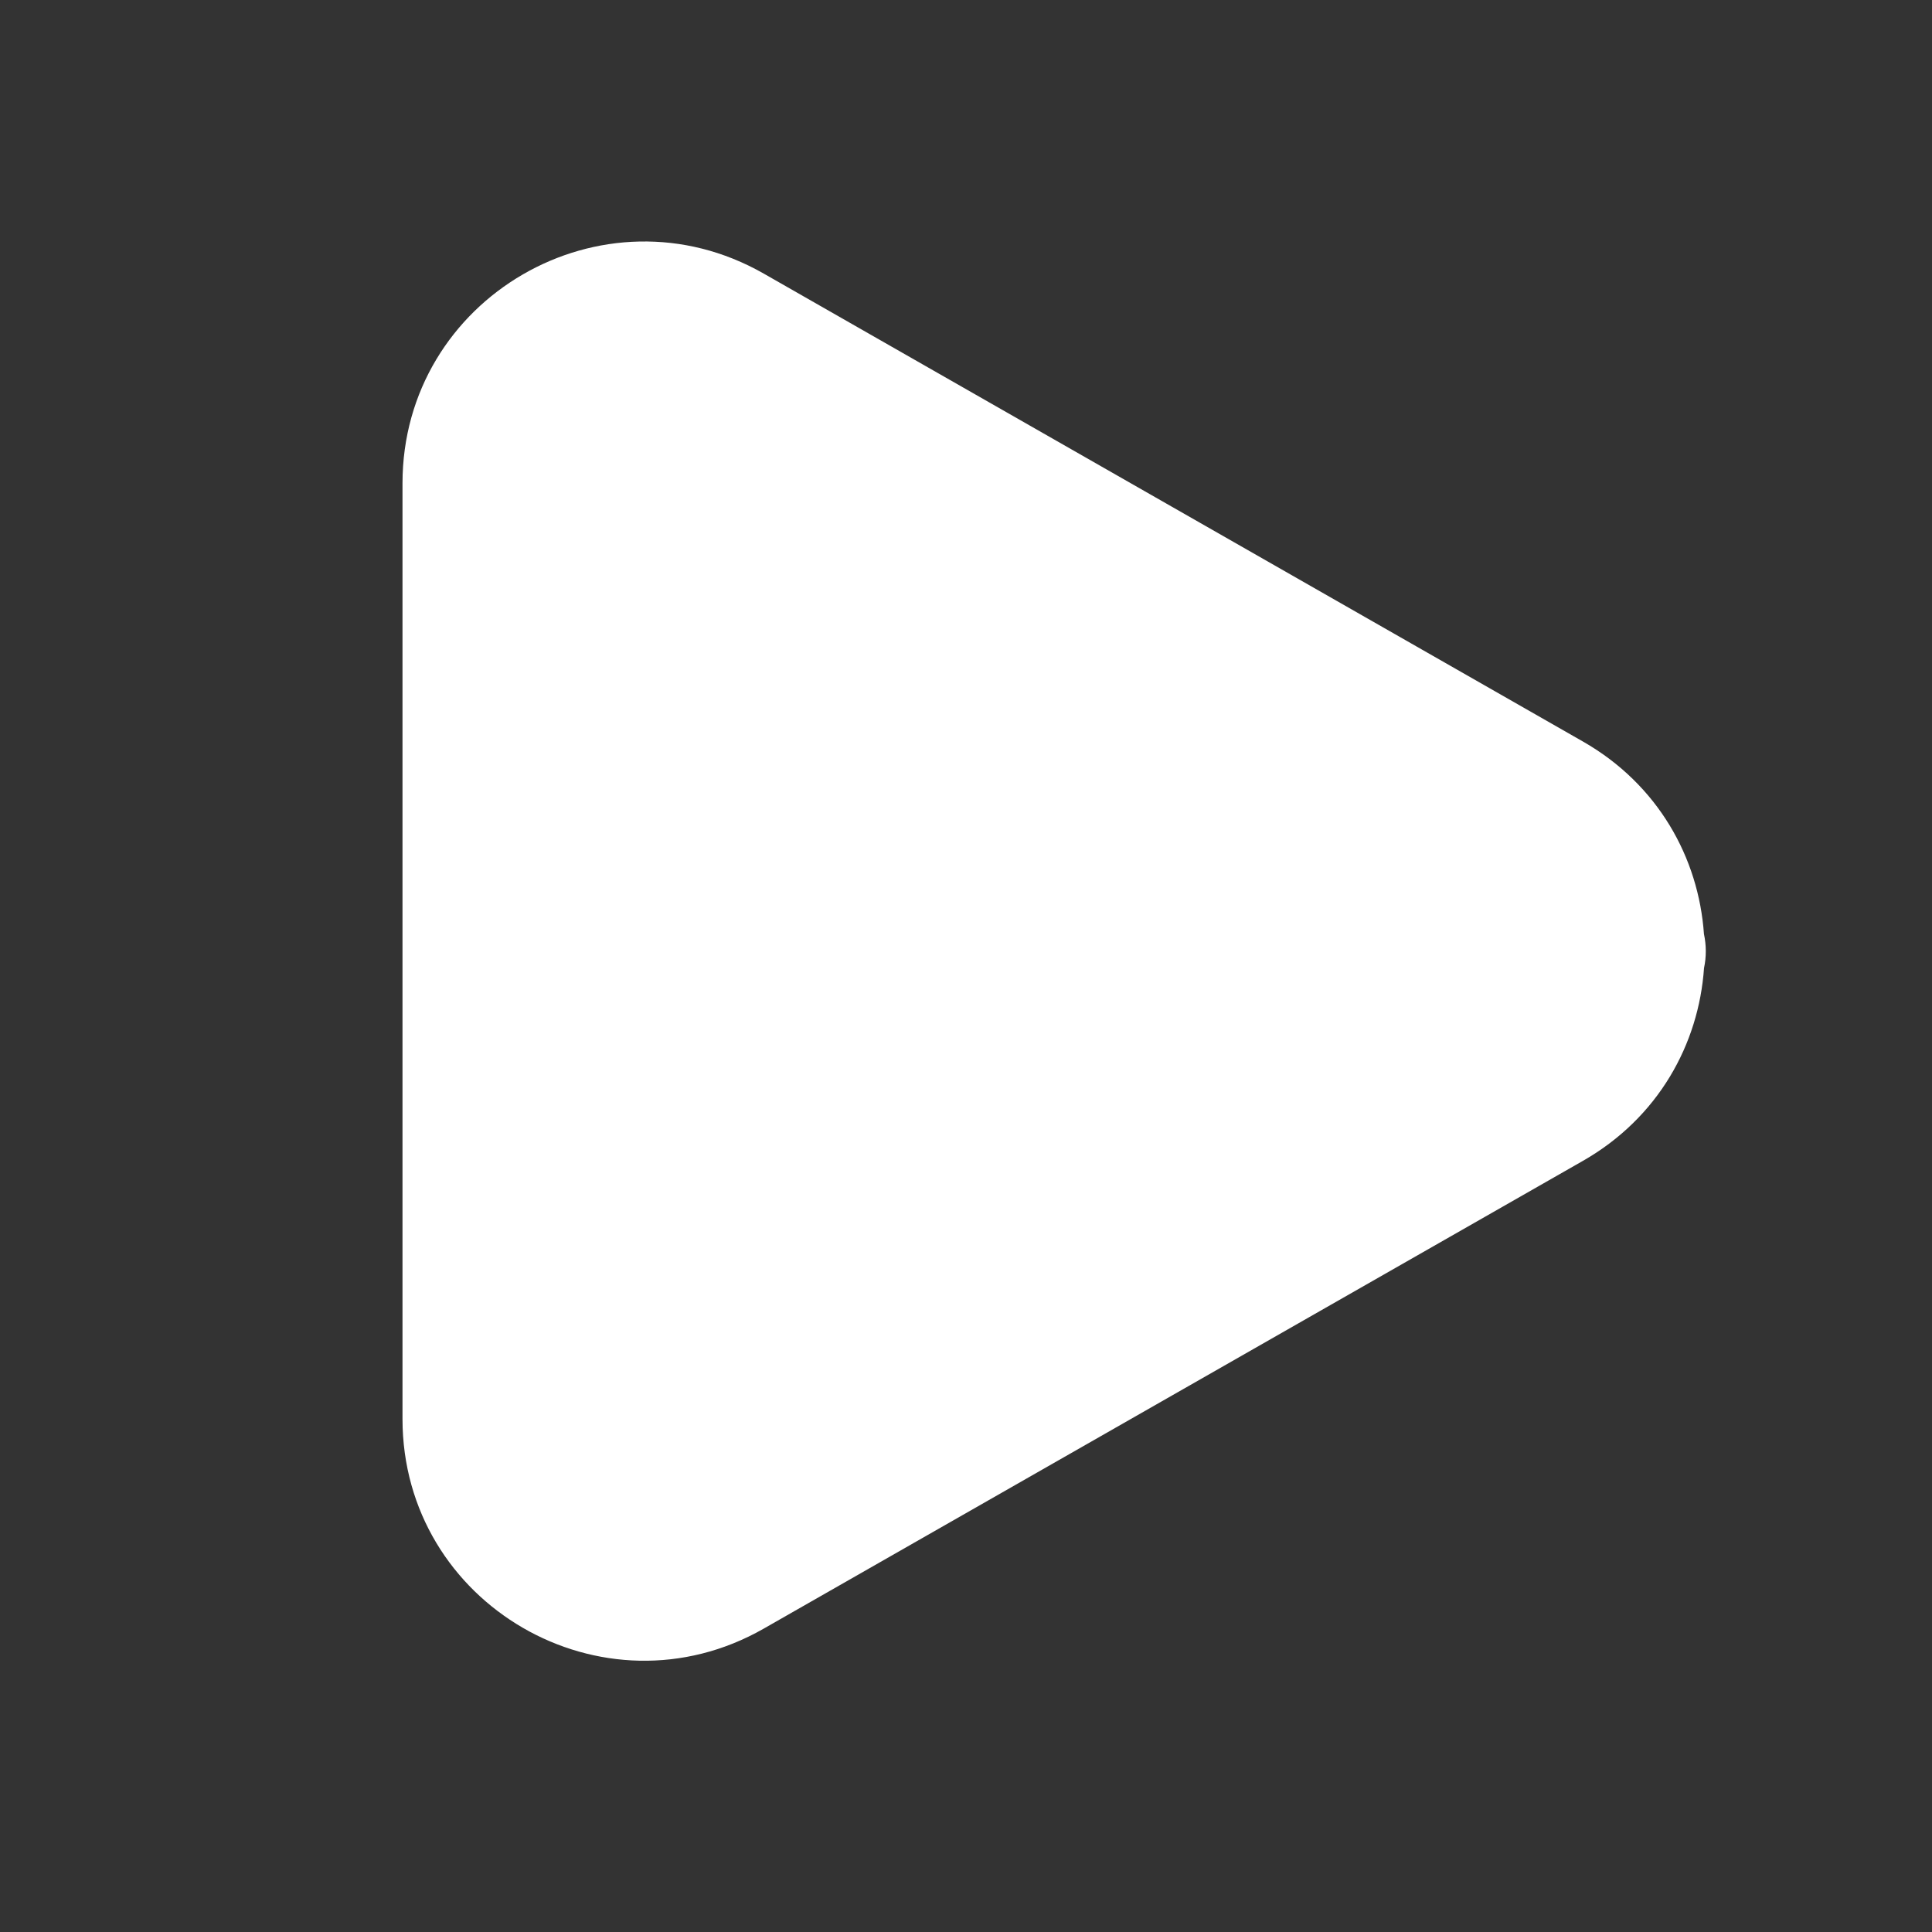
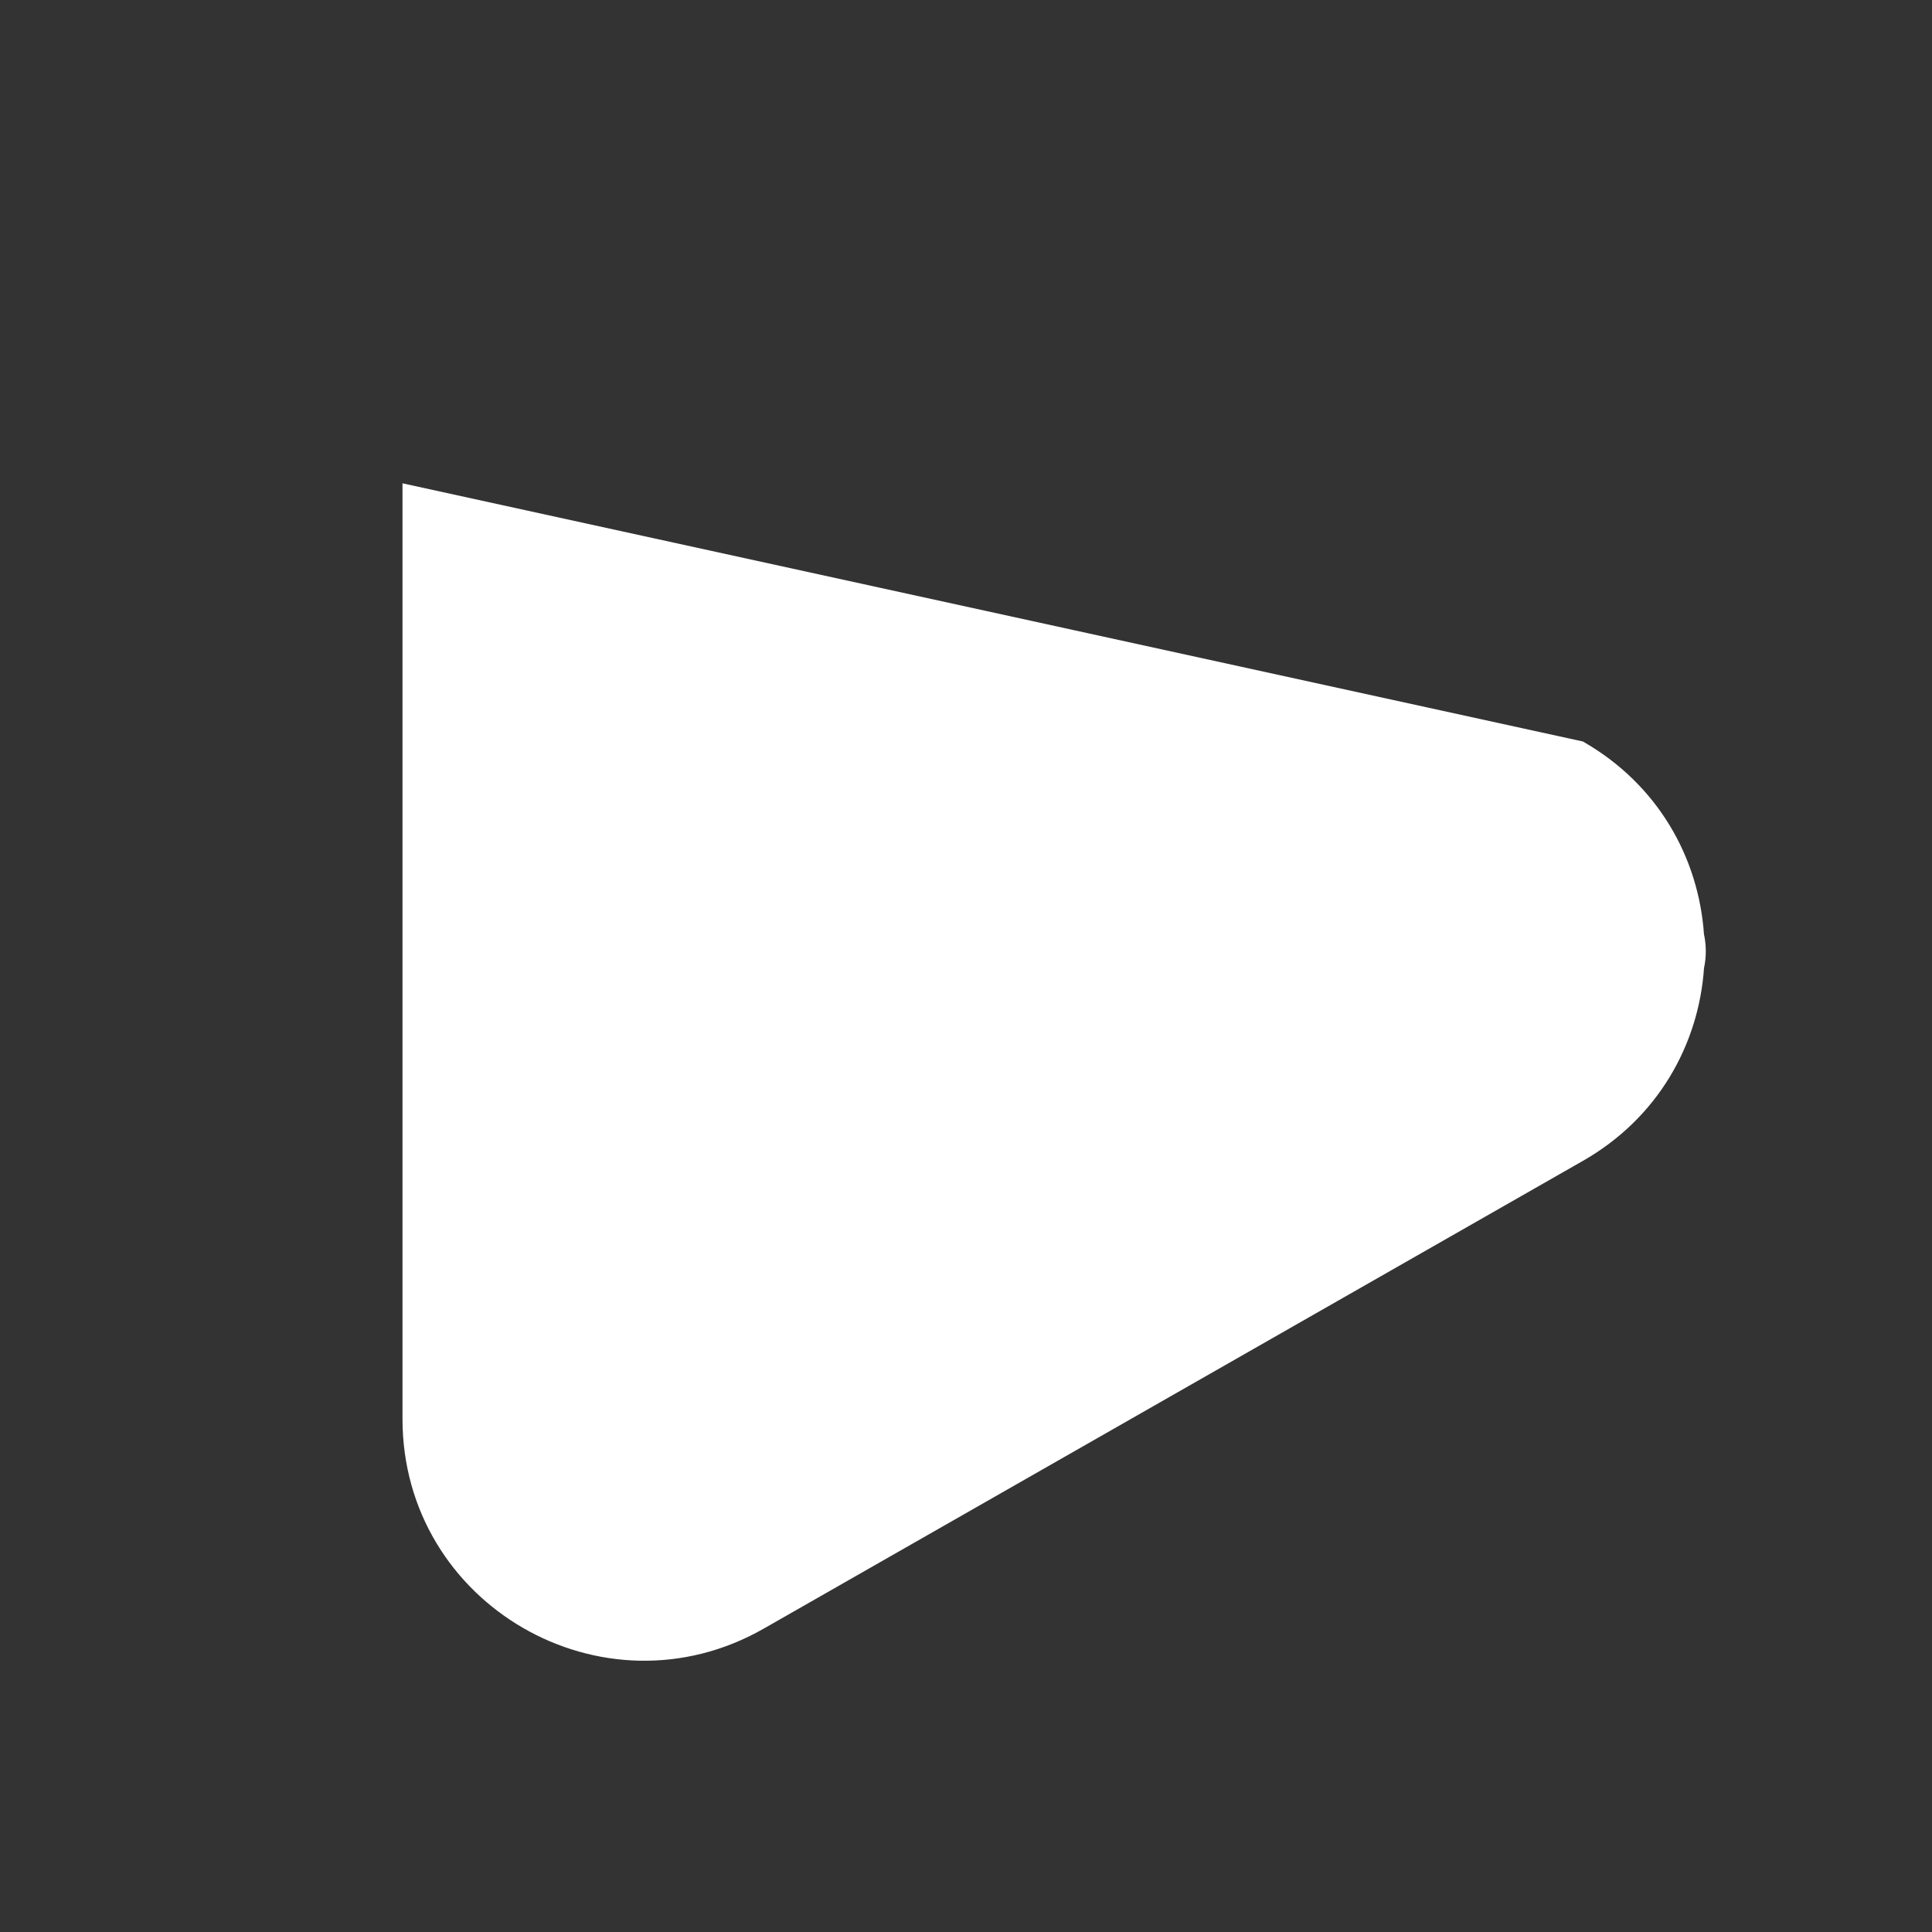
<svg xmlns="http://www.w3.org/2000/svg" width="24" height="24" viewBox="0 0 24 24" fill="none">
  <rect x="0" y="0" width="24" height="24" fill="#333333" stroke="none" />
-   <path d="M5 6.004C5 3.701 7.488 2.257 9.488 3.399L19.663 9.211C20.6 9.746 21.101 10.66 21.167 11.602C21.197 11.741 21.198 11.886 21.168 12.025C21.103 12.968 20.602 13.885 19.663 14.421L9.488 20.231C7.489 21.373 5 19.93 5 17.627V6.004Z" fill="white" />
+   <path d="M5 6.004L19.663 9.211C20.6 9.746 21.101 10.66 21.167 11.602C21.197 11.741 21.198 11.886 21.168 12.025C21.103 12.968 20.602 13.885 19.663 14.421L9.488 20.231C7.489 21.373 5 19.93 5 17.627V6.004Z" fill="white" />
</svg>